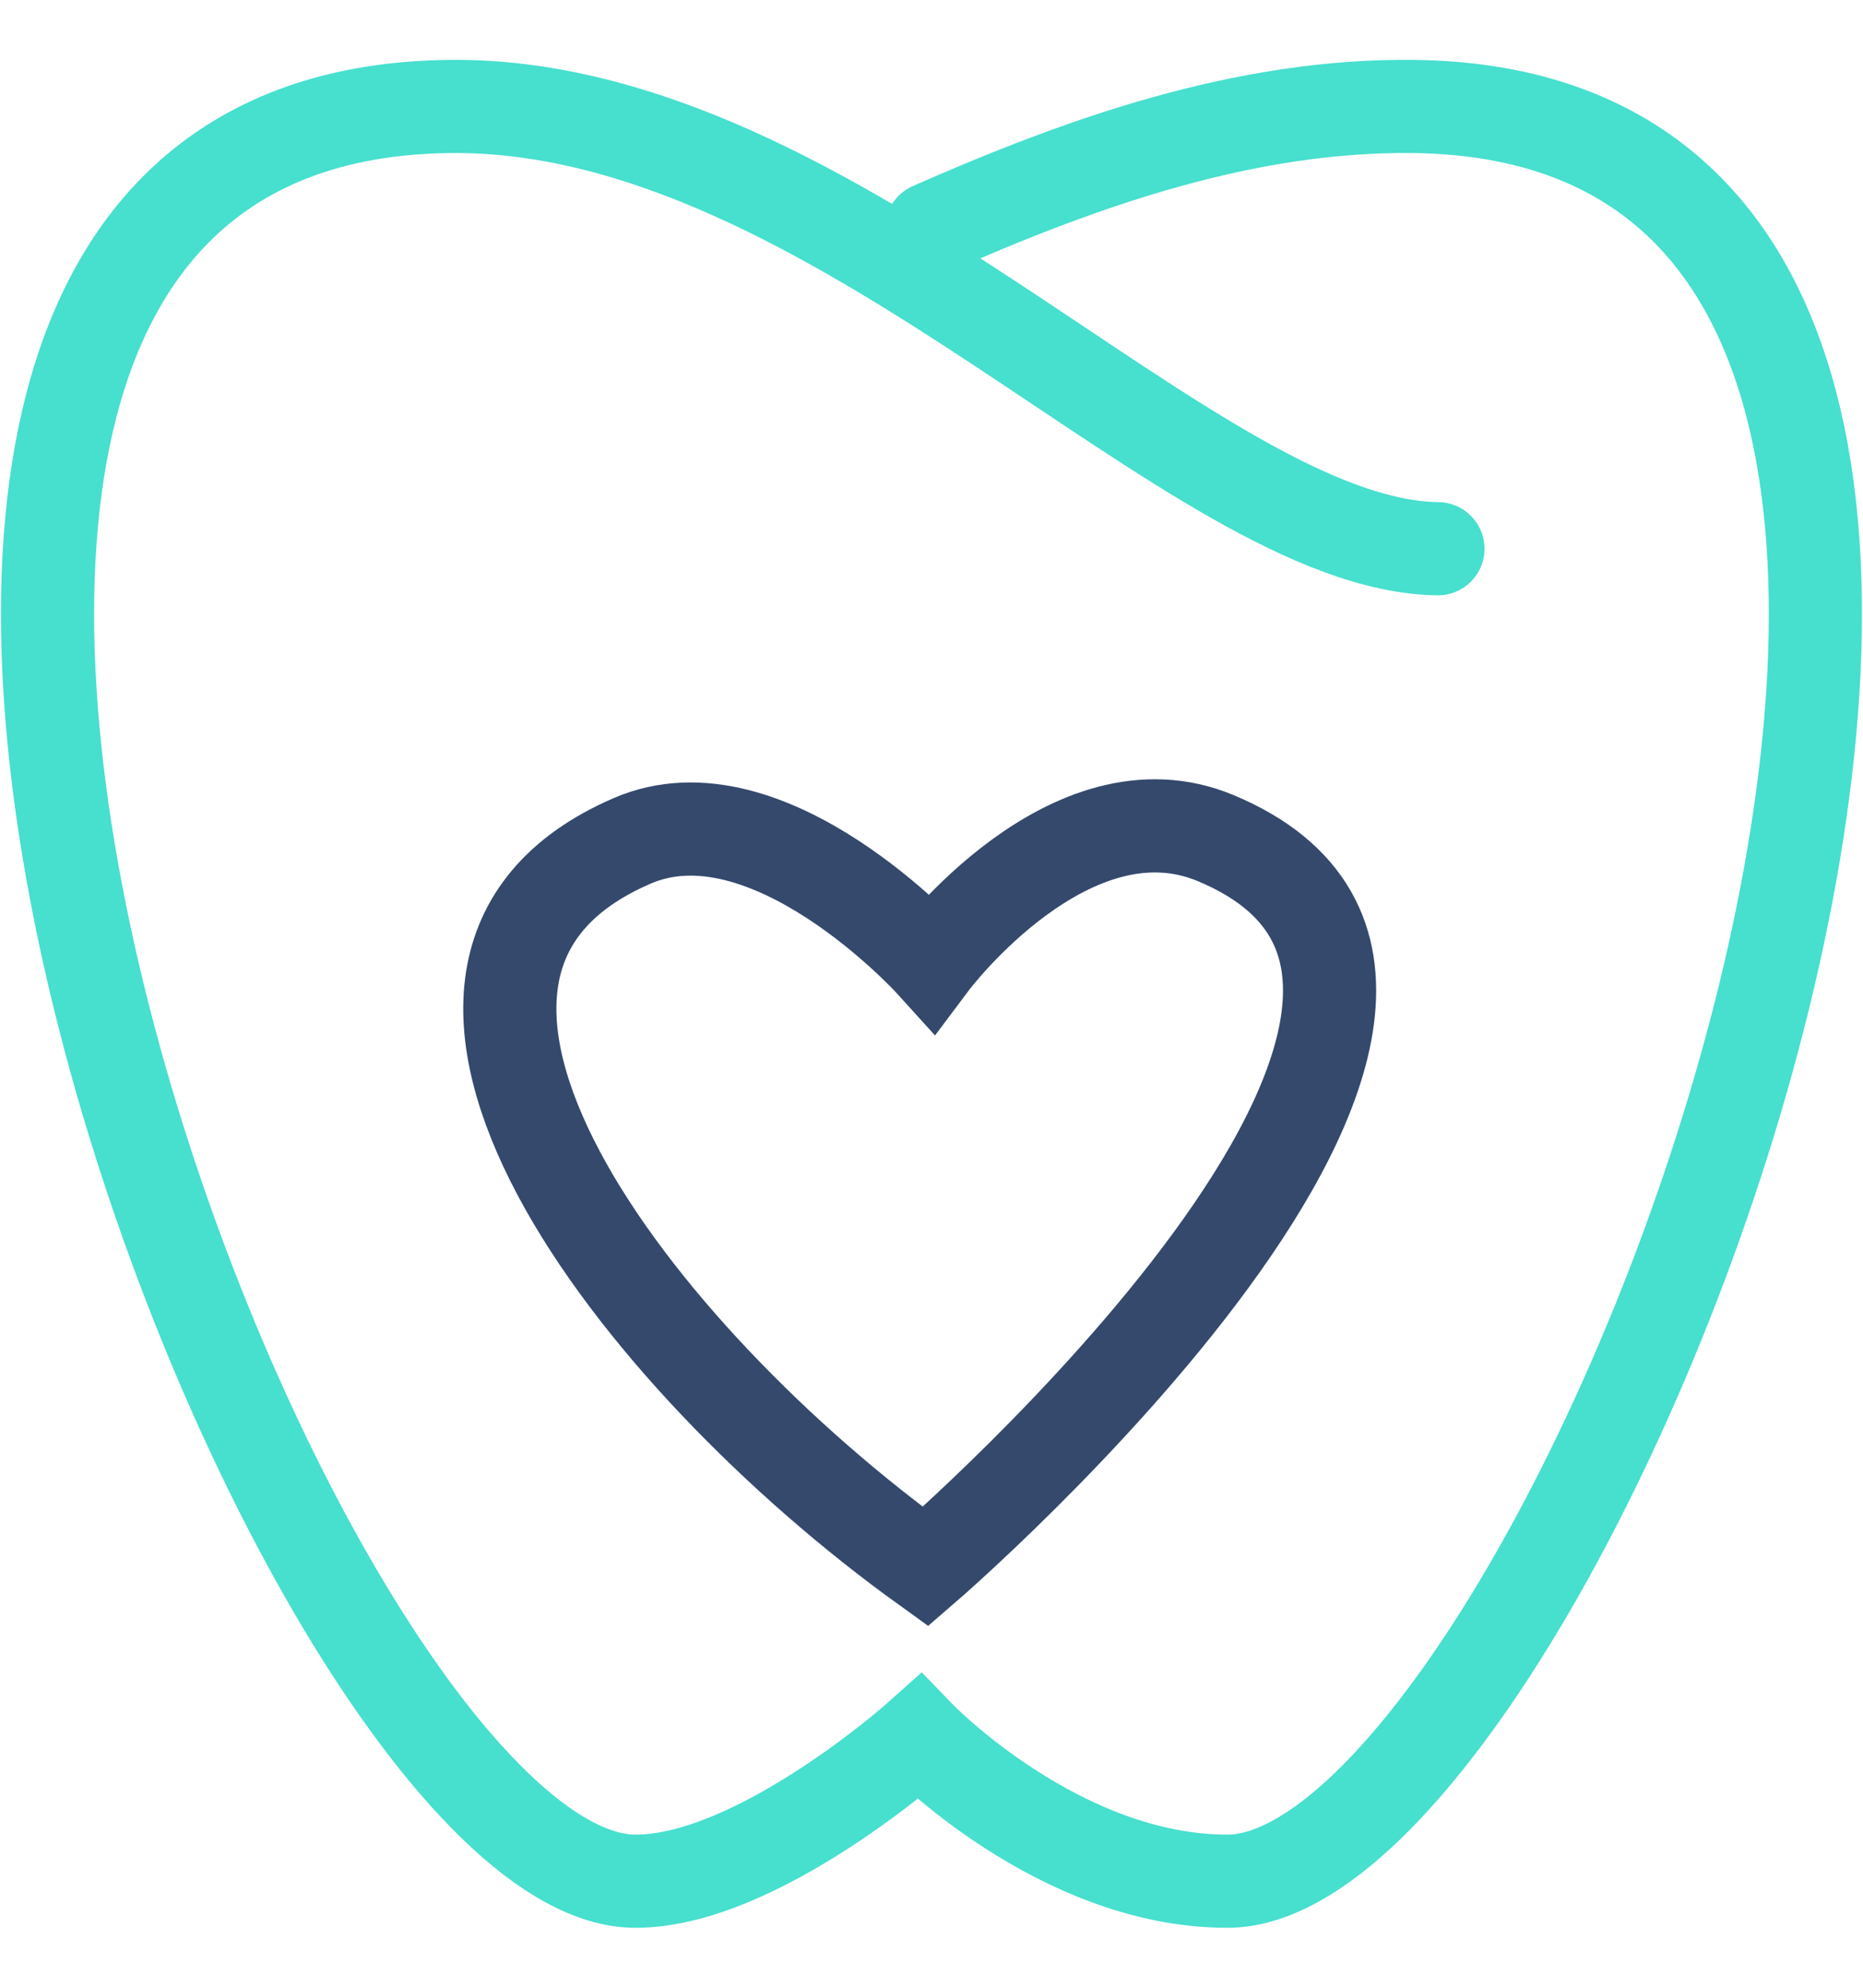
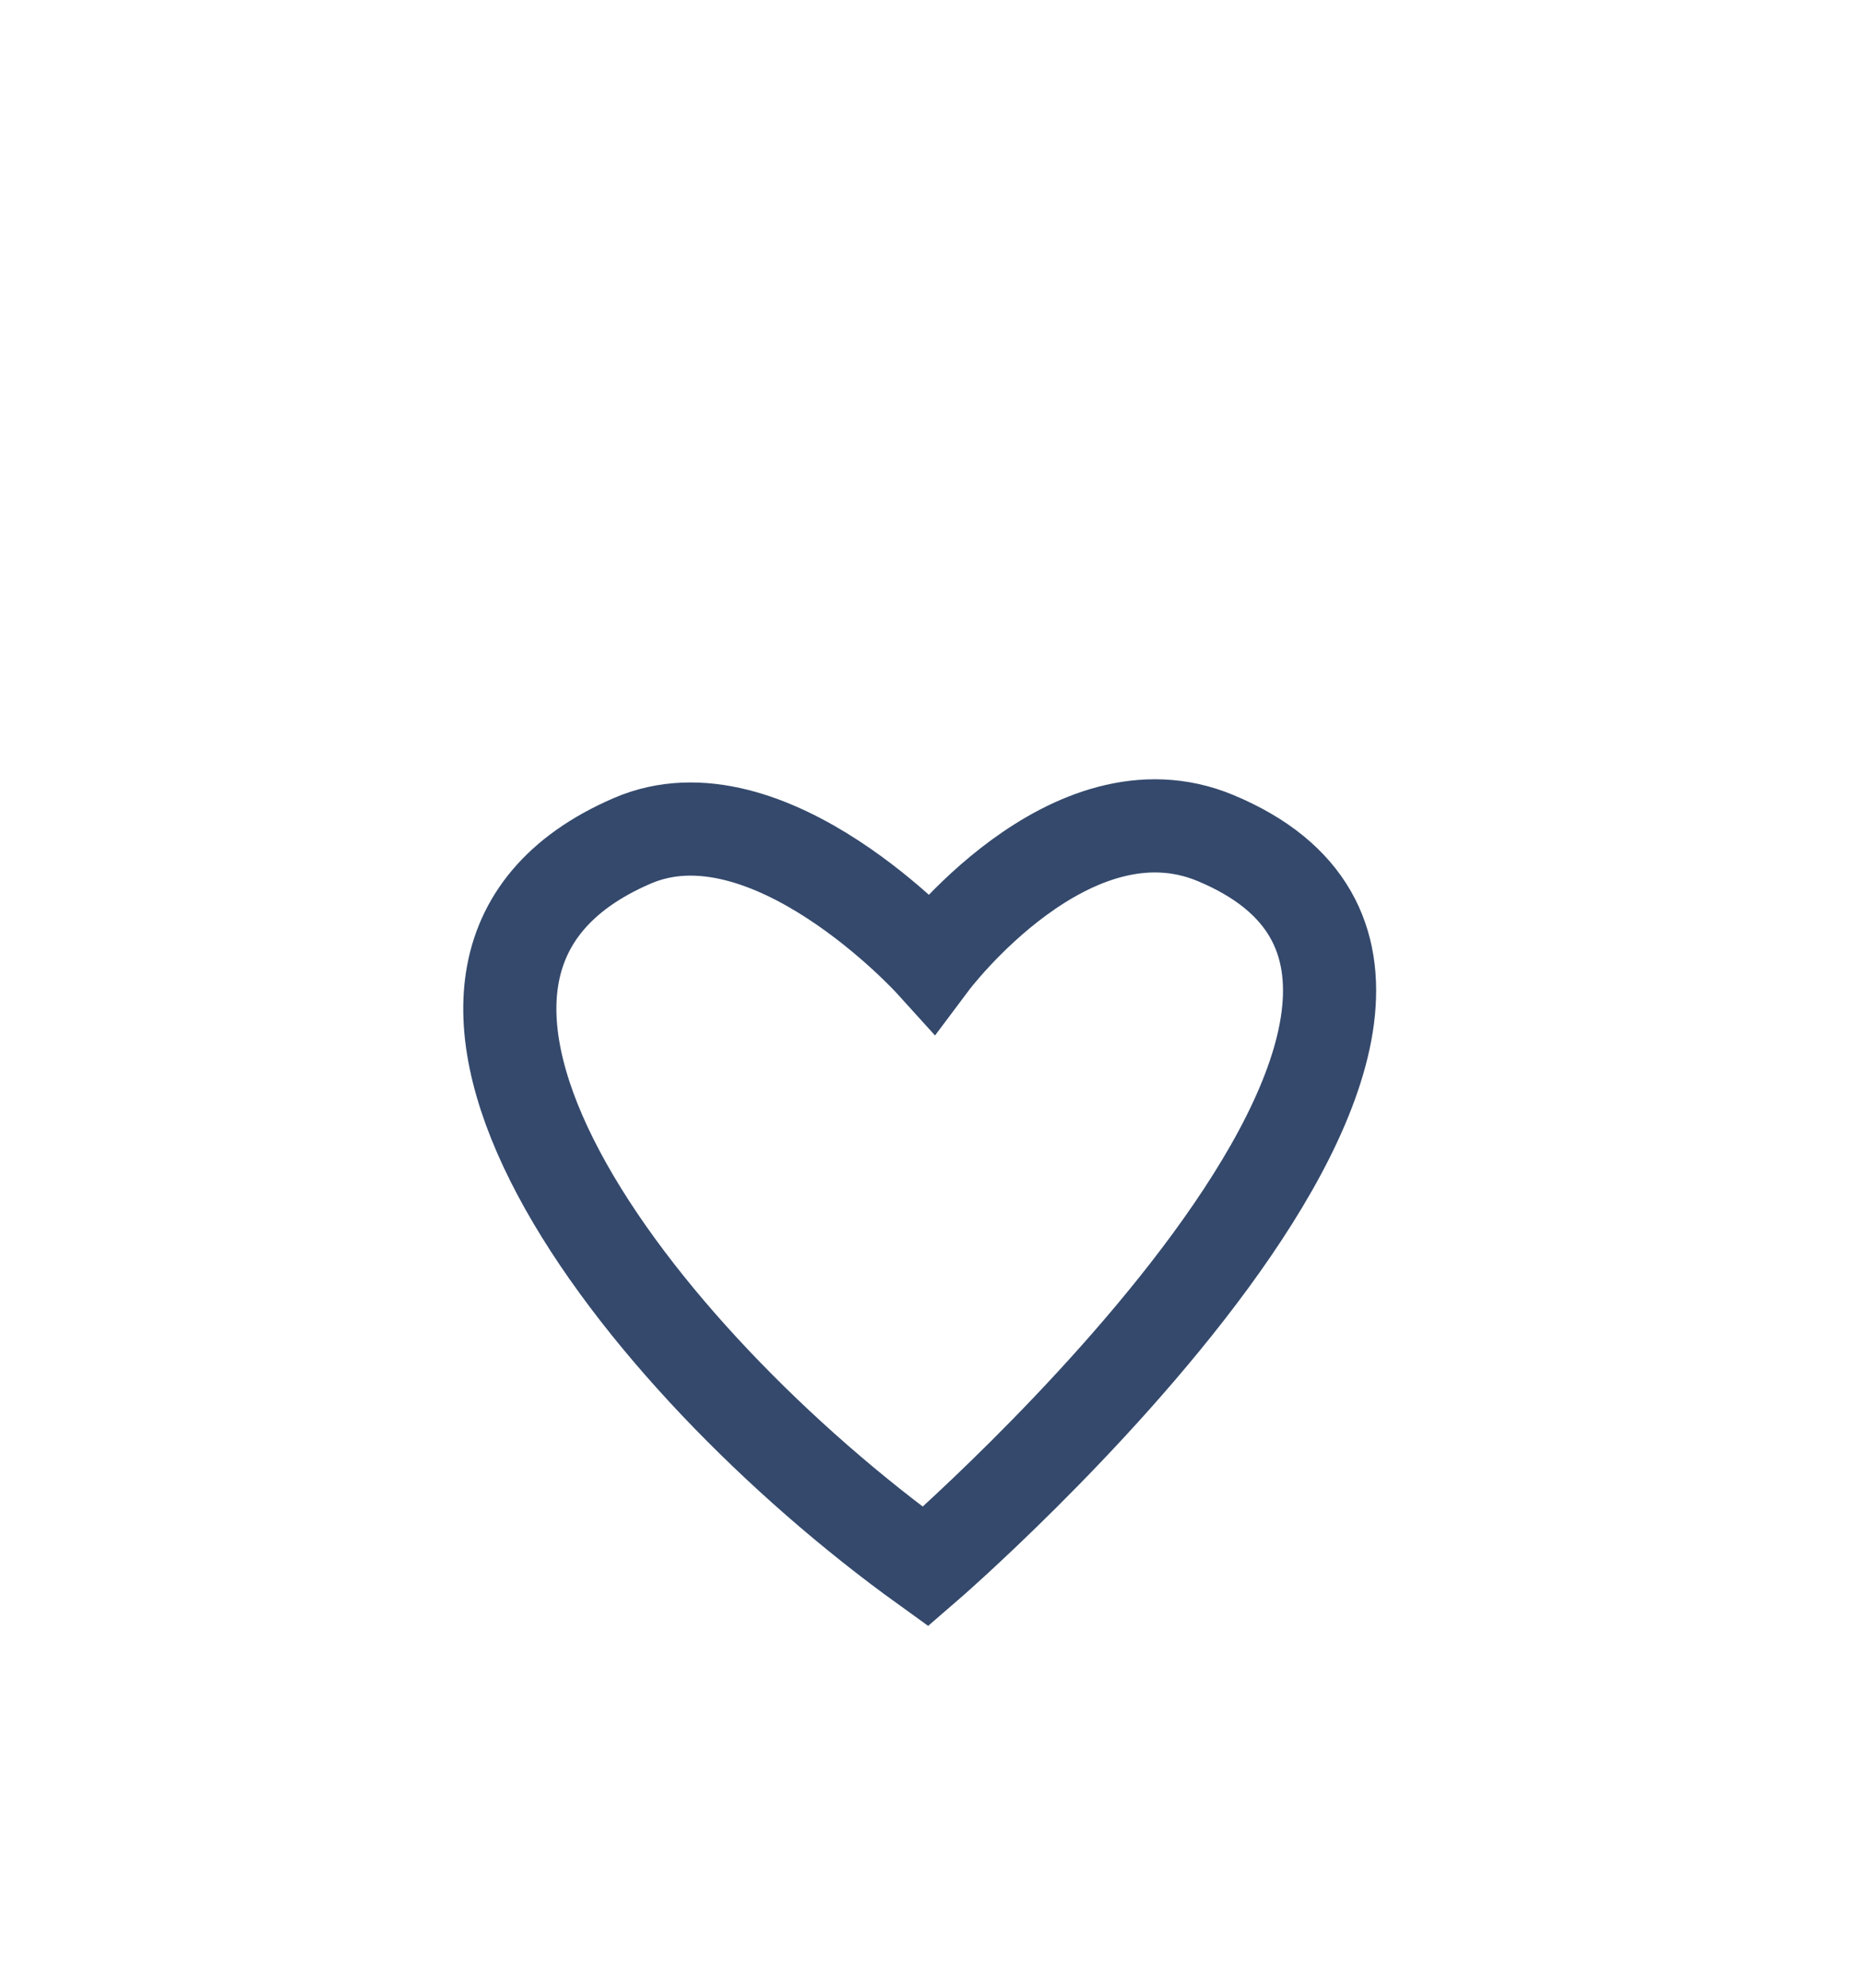
<svg xmlns="http://www.w3.org/2000/svg" width="30" height="32" viewBox="0 0 30 32" fill="none">
-   <path d="M23.155 8.834C19.203 8.78 13.463 1.634 7.227 1.714C-6.274 1.888 4.711 30.285 10.235 30.285C12.205 30.285 14.805 27.962 14.805 27.962C14.805 27.962 17.051 30.285 19.764 30.285C25.288 30.285 36.273 1.888 22.772 1.714C20.05 1.68 17.426 2.614 15.001 3.682" stroke="#47DFCE" stroke-width="1.5" stroke-miterlimit="10" stroke-linecap="round" />
  <path d="M14.904 25.22C10.22 21.849 5.411 15.598 10.177 13.538C12.369 12.586 15.002 15.492 15.002 15.492C15.002 15.492 17.233 12.515 19.575 13.492C25.587 16 14.904 25.22 14.904 25.22Z" stroke="#34496C" stroke-width="1.5" stroke-miterlimit="10" stroke-linecap="round" />
</svg>